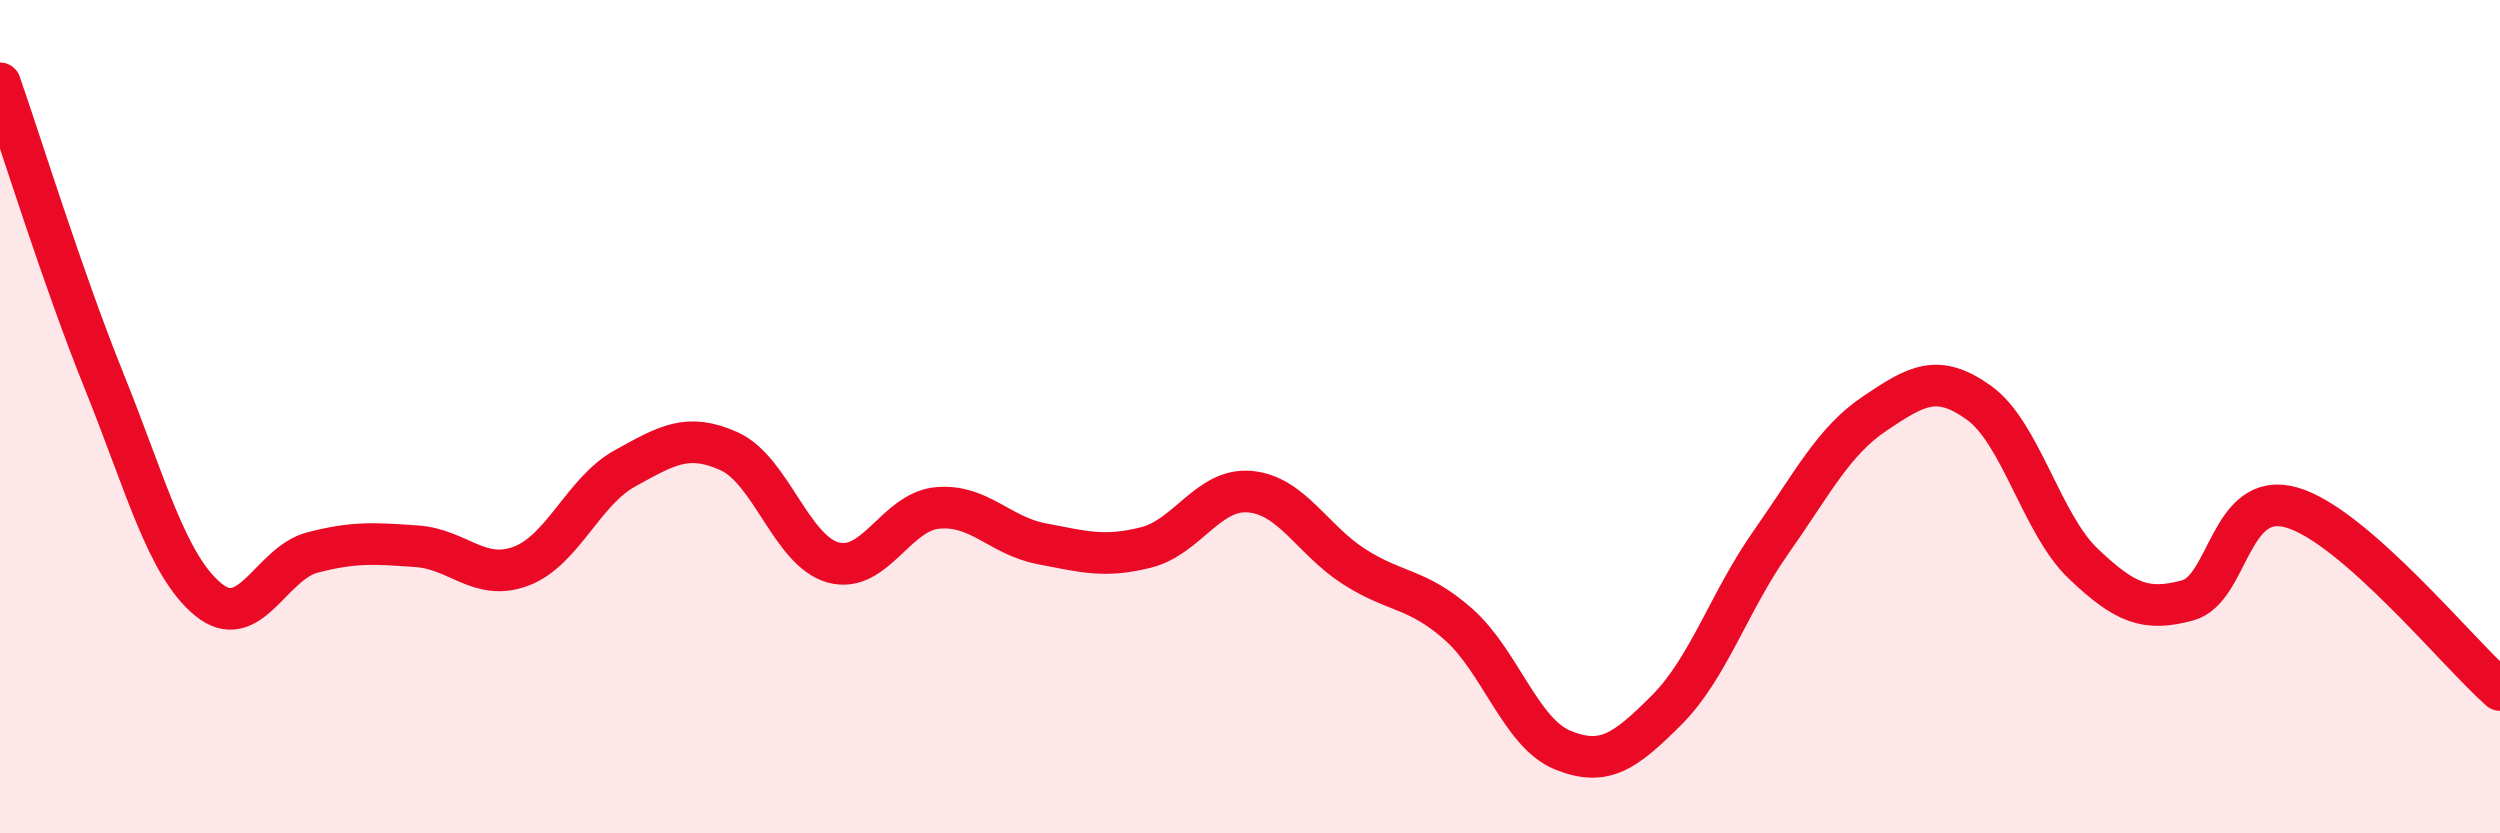
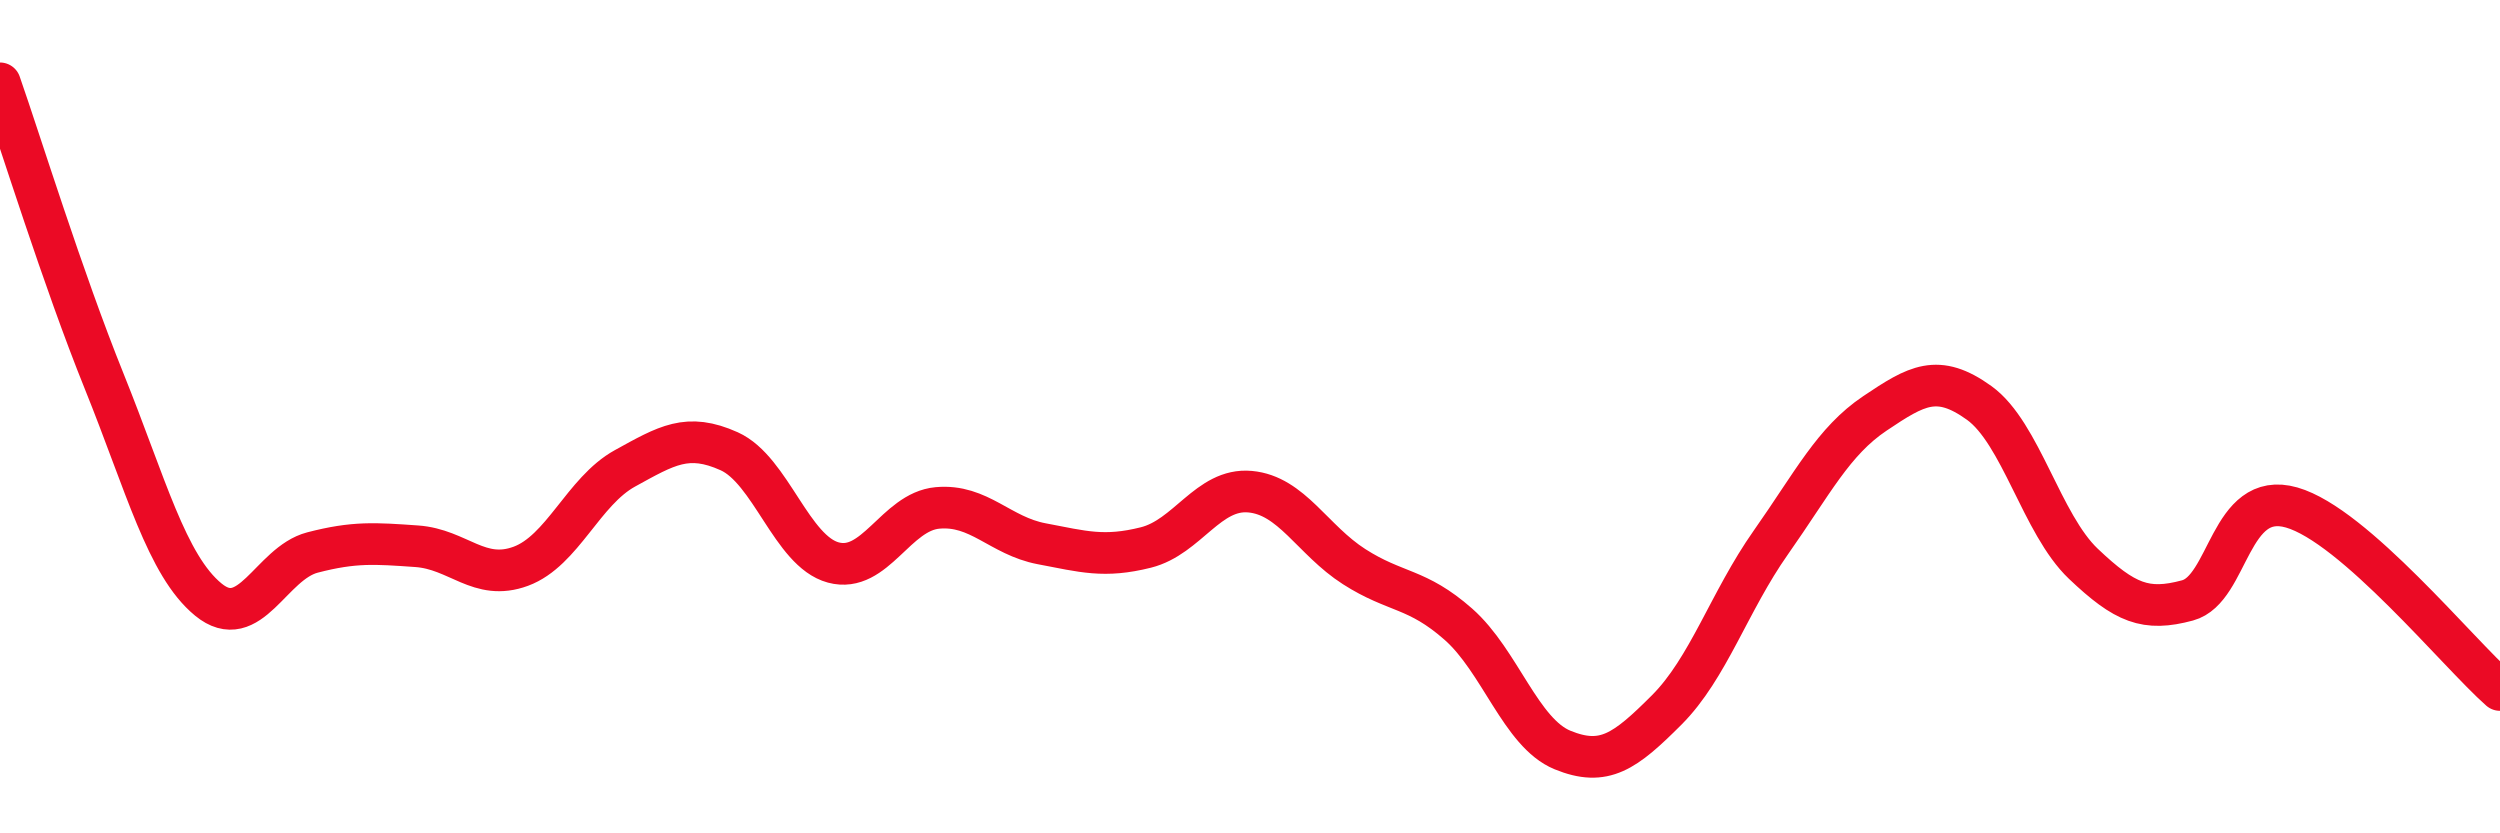
<svg xmlns="http://www.w3.org/2000/svg" width="60" height="20" viewBox="0 0 60 20">
-   <path d="M 0,2 C 0.5,3.43 1.5,6.67 2.5,9.15 C 3.5,11.63 4,13.57 5,14.39 C 6,15.21 6.5,13.52 7.5,13.26 C 8.5,13 9,13.04 10,13.11 C 11,13.18 11.5,13.96 12.5,13.59 C 13.5,13.22 14,11.79 15,11.24 C 16,10.69 16.5,10.38 17.5,10.83 C 18.5,11.28 19,13.23 20,13.5 C 21,13.77 21.5,12.28 22.5,12.19 C 23.5,12.1 24,12.86 25,13.05 C 26,13.24 26.5,13.39 27.5,13.14 C 28.5,12.89 29,11.71 30,11.8 C 31,11.89 31.5,12.96 32.5,13.6 C 33.5,14.24 34,14.1 35,14.98 C 36,15.86 36.5,17.59 37.5,18 C 38.5,18.41 39,18.04 40,17.04 C 41,16.04 41.5,14.44 42.5,13.02 C 43.5,11.6 44,10.59 45,9.92 C 46,9.25 46.5,8.95 47.5,9.67 C 48.5,10.39 49,12.58 50,13.53 C 51,14.48 51.5,14.68 52.5,14.41 C 53.5,14.14 53.5,11.75 55,12.18 C 56.5,12.61 59,15.68 60,16.56L60 20L0 20Z" fill="#EB0A25" opacity="0.1" stroke-linecap="round" stroke-linejoin="round" />
  <path d="M 0,2 C 0.5,3.43 1.5,6.67 2.5,9.15 C 3.5,11.63 4,13.57 5,14.39 C 6,15.21 6.5,13.52 7.5,13.26 C 8.5,13 9,13.04 10,13.11 C 11,13.18 11.5,13.96 12.5,13.59 C 13.5,13.22 14,11.79 15,11.24 C 16,10.69 16.5,10.38 17.5,10.83 C 18.5,11.28 19,13.23 20,13.5 C 21,13.77 21.5,12.28 22.5,12.19 C 23.5,12.1 24,12.86 25,13.05 C 26,13.24 26.5,13.39 27.5,13.14 C 28.5,12.89 29,11.71 30,11.8 C 31,11.89 31.5,12.96 32.5,13.6 C 33.5,14.24 34,14.1 35,14.98 C 36,15.86 36.5,17.59 37.5,18 C 38.5,18.41 39,18.04 40,17.04 C 41,16.04 41.5,14.44 42.5,13.02 C 43.5,11.6 44,10.59 45,9.92 C 46,9.25 46.5,8.95 47.5,9.67 C 48.5,10.39 49,12.58 50,13.53 C 51,14.48 51.5,14.68 52.5,14.41 C 53.5,14.14 53.5,11.75 55,12.18 C 56.5,12.61 59,15.68 60,16.56" stroke="#EB0A25" stroke-width="1" fill="none" stroke-linecap="round" stroke-linejoin="round" />
</svg>